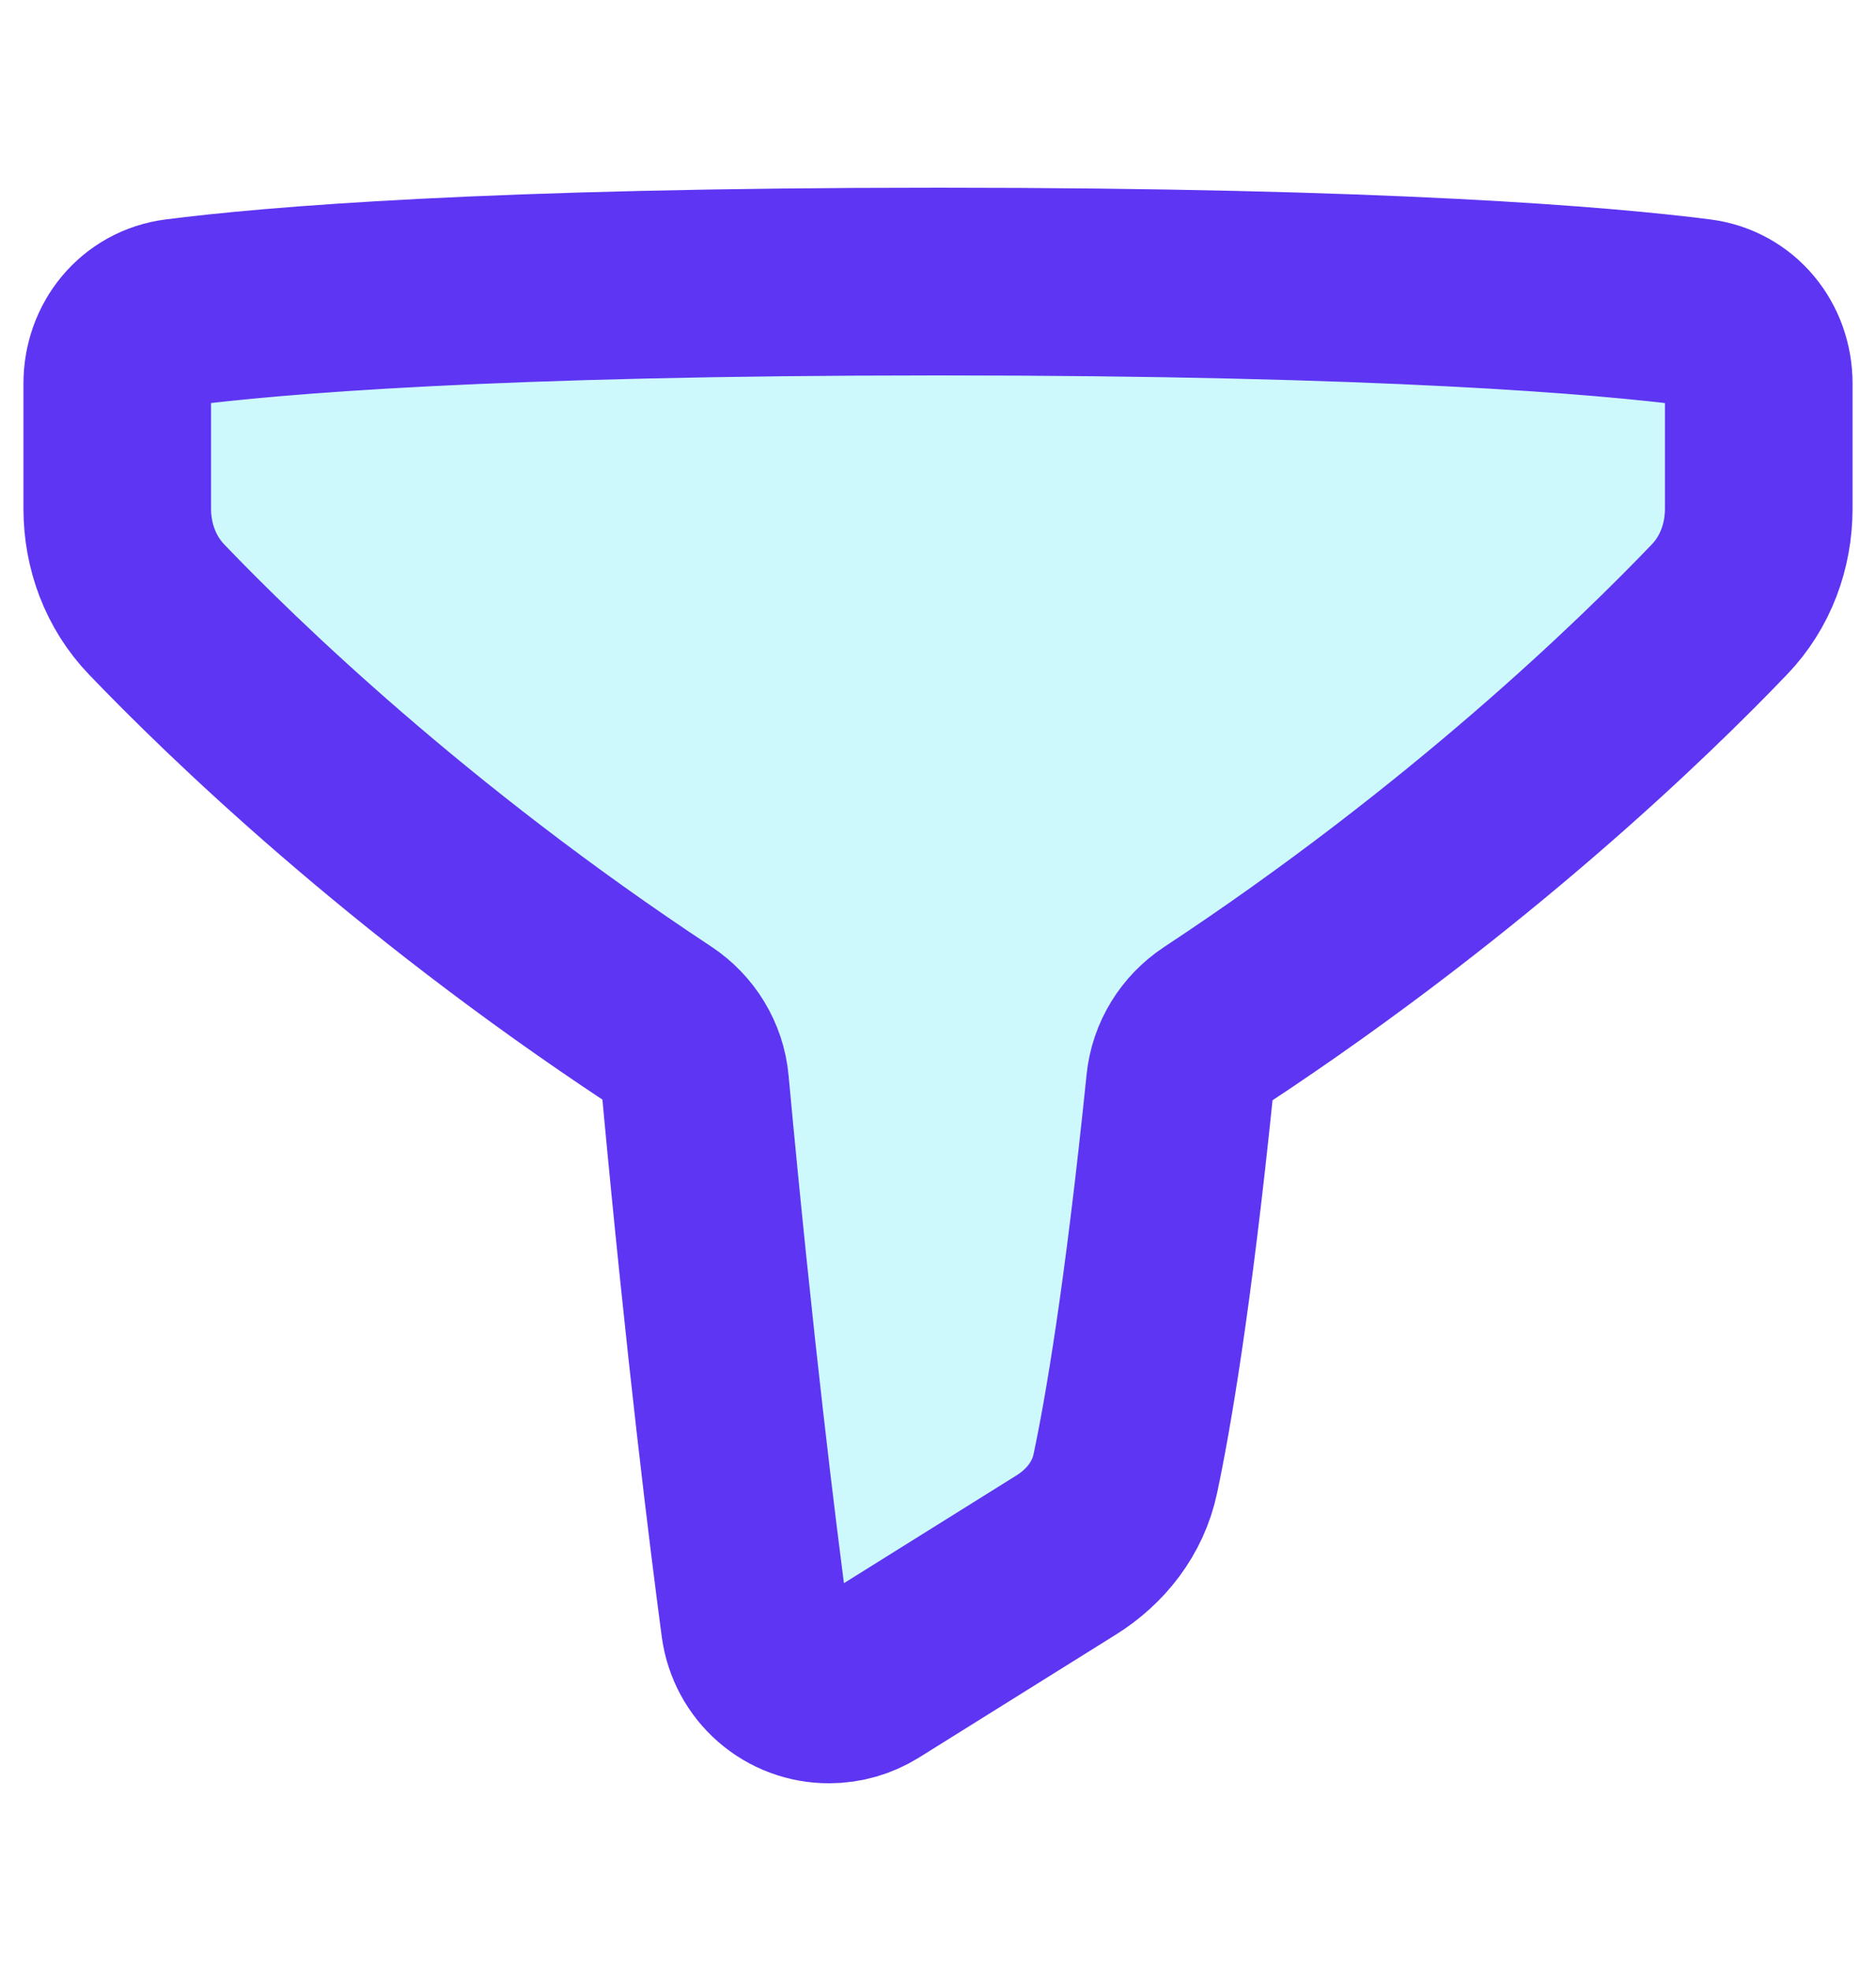
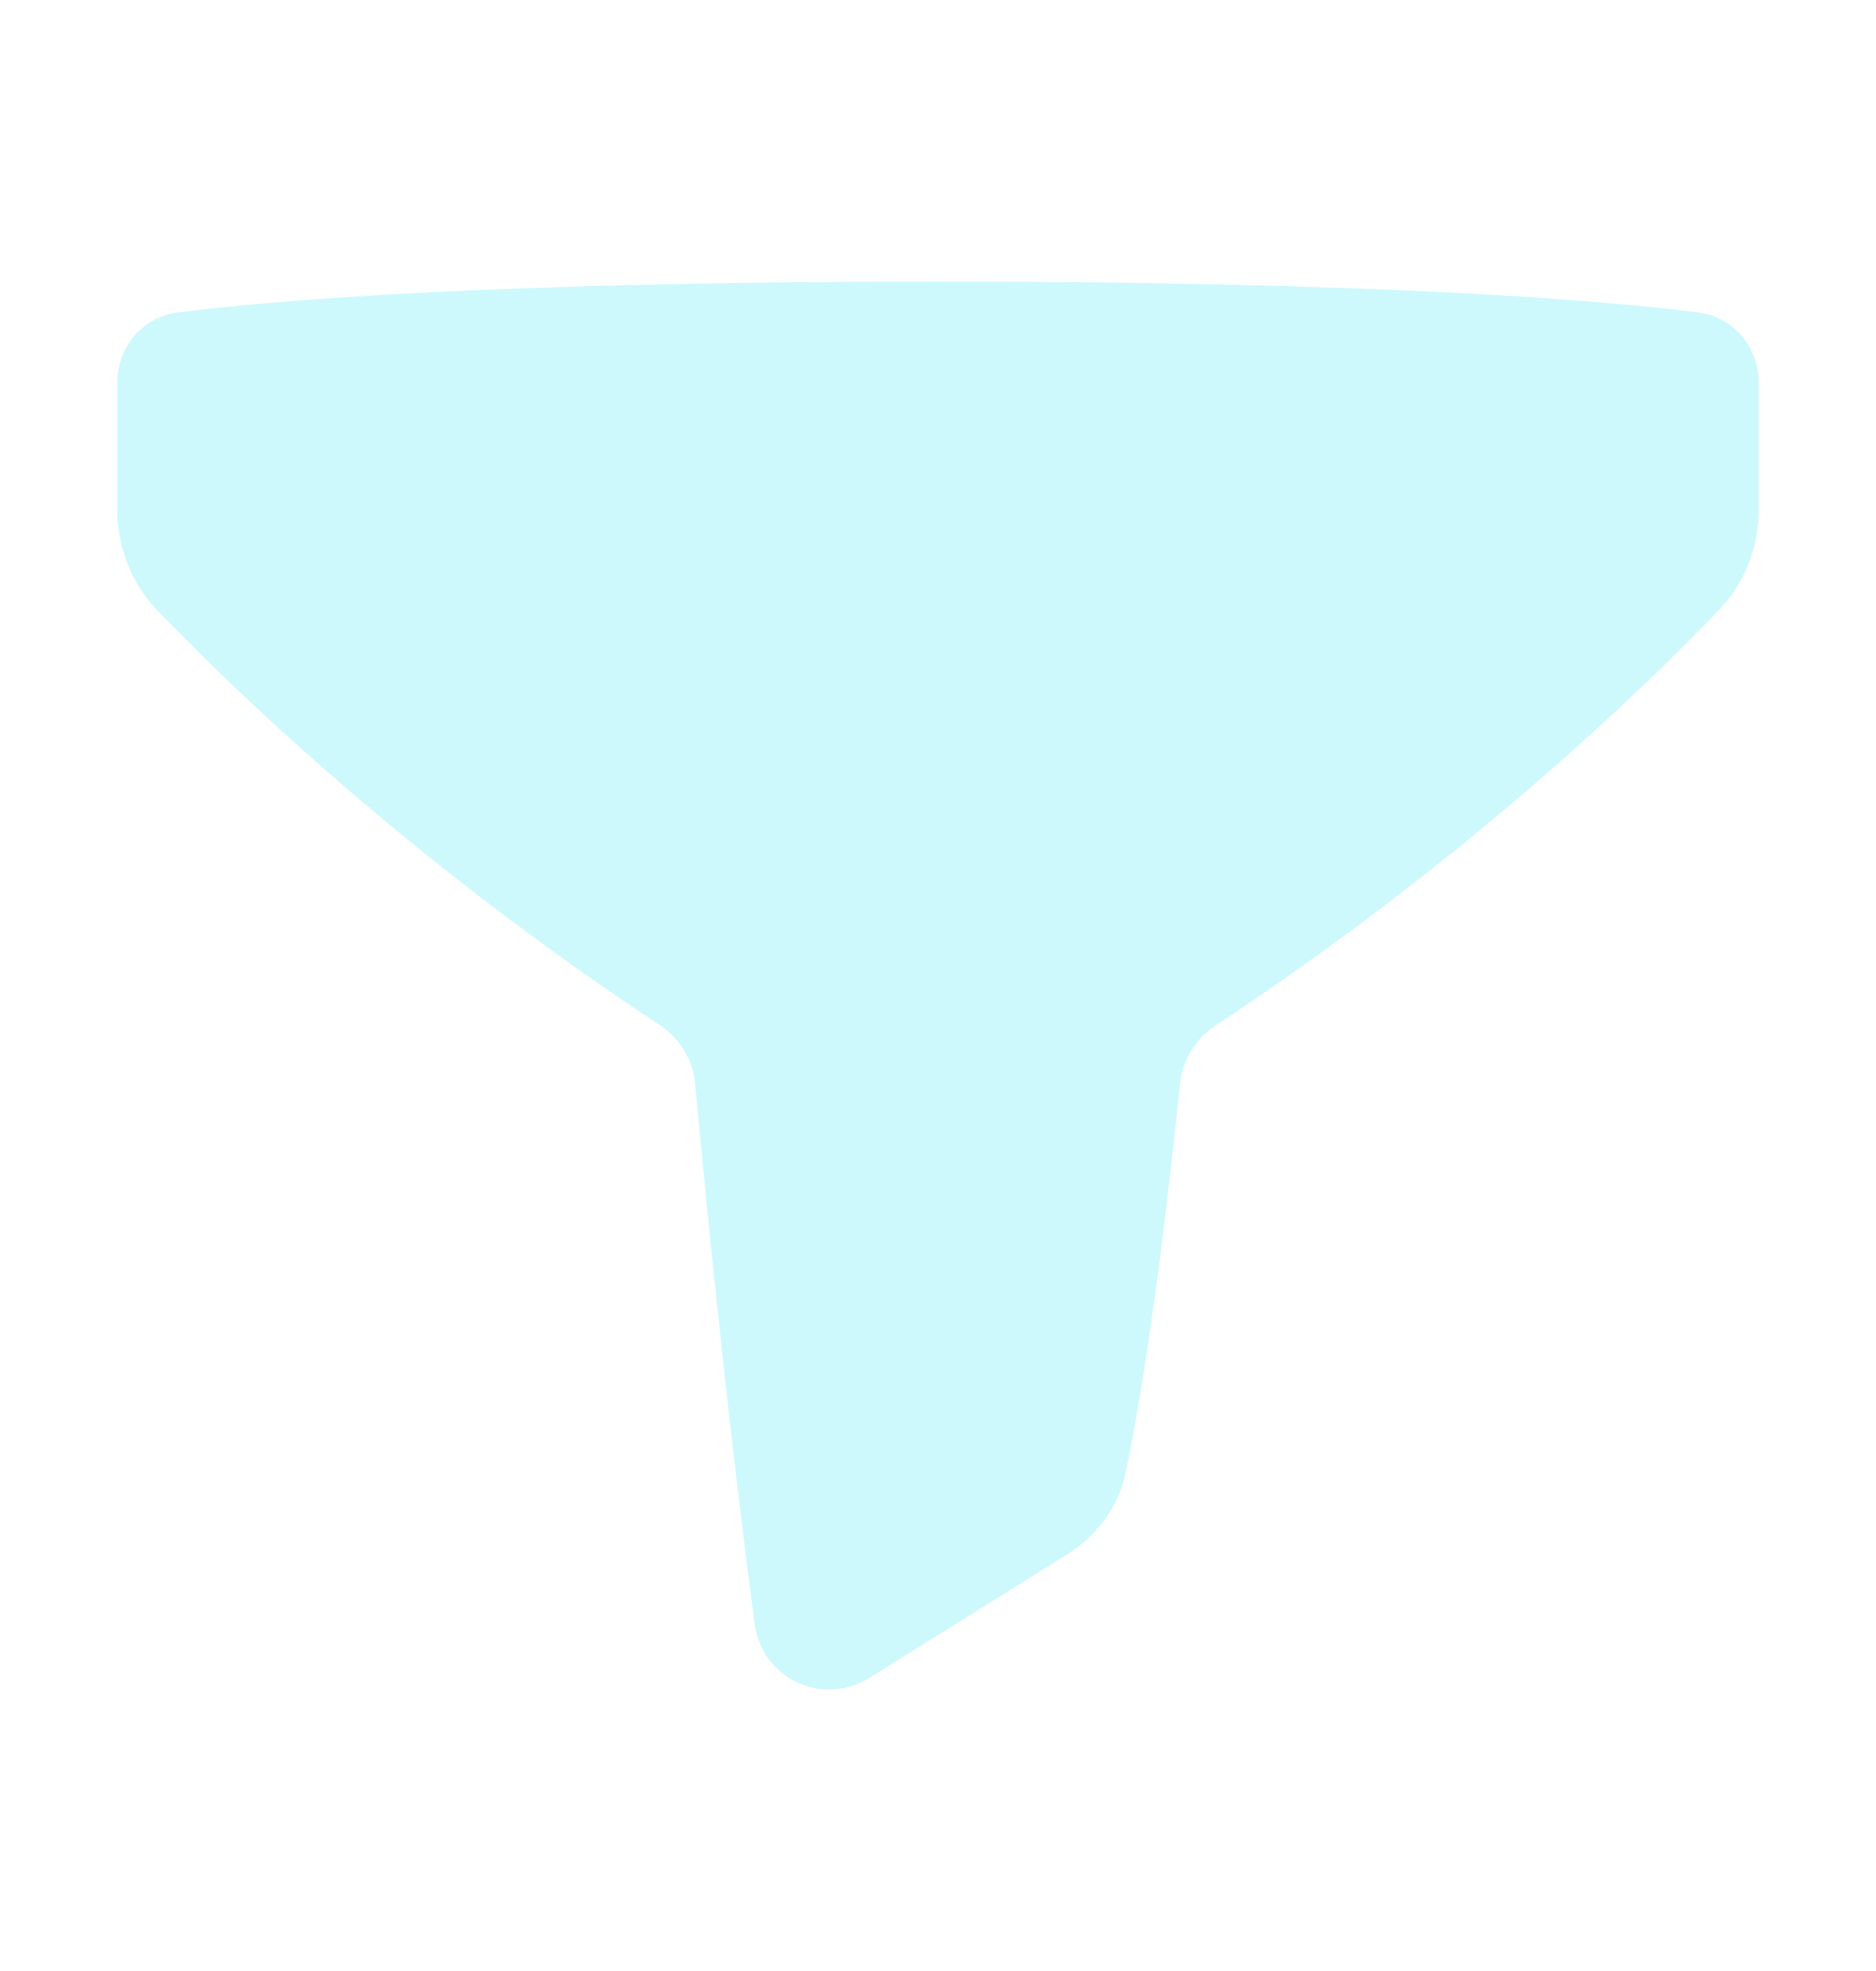
<svg xmlns="http://www.w3.org/2000/svg" width="20" height="21" viewBox="0 0 20 21" fill="none">
  <path d="M10 3C5.224 3 2.892 3.202 1.892 3.33C1.512 3.379 1.25 3.703 1.25 4.086V5.42C1.25 5.82 1.393 6.205 1.669 6.493C2.459 7.317 4.334 9.141 7.032 10.92C7.246 11.062 7.388 11.293 7.411 11.549C7.676 14.403 7.919 16.352 8.047 17.312C8.074 17.503 8.168 17.678 8.314 17.805C8.46 17.932 8.647 18.001 8.84 18C8.992 18 9.14 17.957 9.269 17.877L11.363 16.57C11.682 16.372 11.919 16.069 11.997 15.701C12.131 15.07 12.346 13.825 12.579 11.55C12.605 11.295 12.746 11.067 12.959 10.926C15.662 9.145 17.54 7.319 18.331 6.493C18.608 6.205 18.75 5.819 18.75 5.419V4.086C18.75 3.703 18.488 3.379 18.108 3.33C17.108 3.202 14.776 3 10 3Z" fill="#05E4F2" fill-opacity="0.2" />
-   <path d="M10 3C5.224 3 2.892 3.202 1.892 3.33C1.512 3.379 1.25 3.703 1.25 4.086V5.42C1.25 5.82 1.393 6.205 1.669 6.493C2.459 7.317 4.334 9.141 7.032 10.92C7.246 11.062 7.388 11.293 7.411 11.549C7.676 14.403 7.919 16.352 8.047 17.312C8.074 17.503 8.168 17.678 8.314 17.805C8.46 17.932 8.647 18.001 8.84 18C8.992 18 9.14 17.957 9.269 17.877L11.363 16.57C11.682 16.372 11.919 16.069 11.997 15.701C12.131 15.07 12.346 13.825 12.579 11.55C12.605 11.295 12.746 11.067 12.959 10.926C15.662 9.145 17.54 7.319 18.331 6.493C18.608 6.205 18.75 5.819 18.75 5.419V4.086C18.75 3.703 18.488 3.379 18.108 3.33C17.108 3.202 14.776 3 10 3Z" stroke="#5E35F2" stroke-width="2" stroke-linecap="round" stroke-linejoin="round" />
</svg>